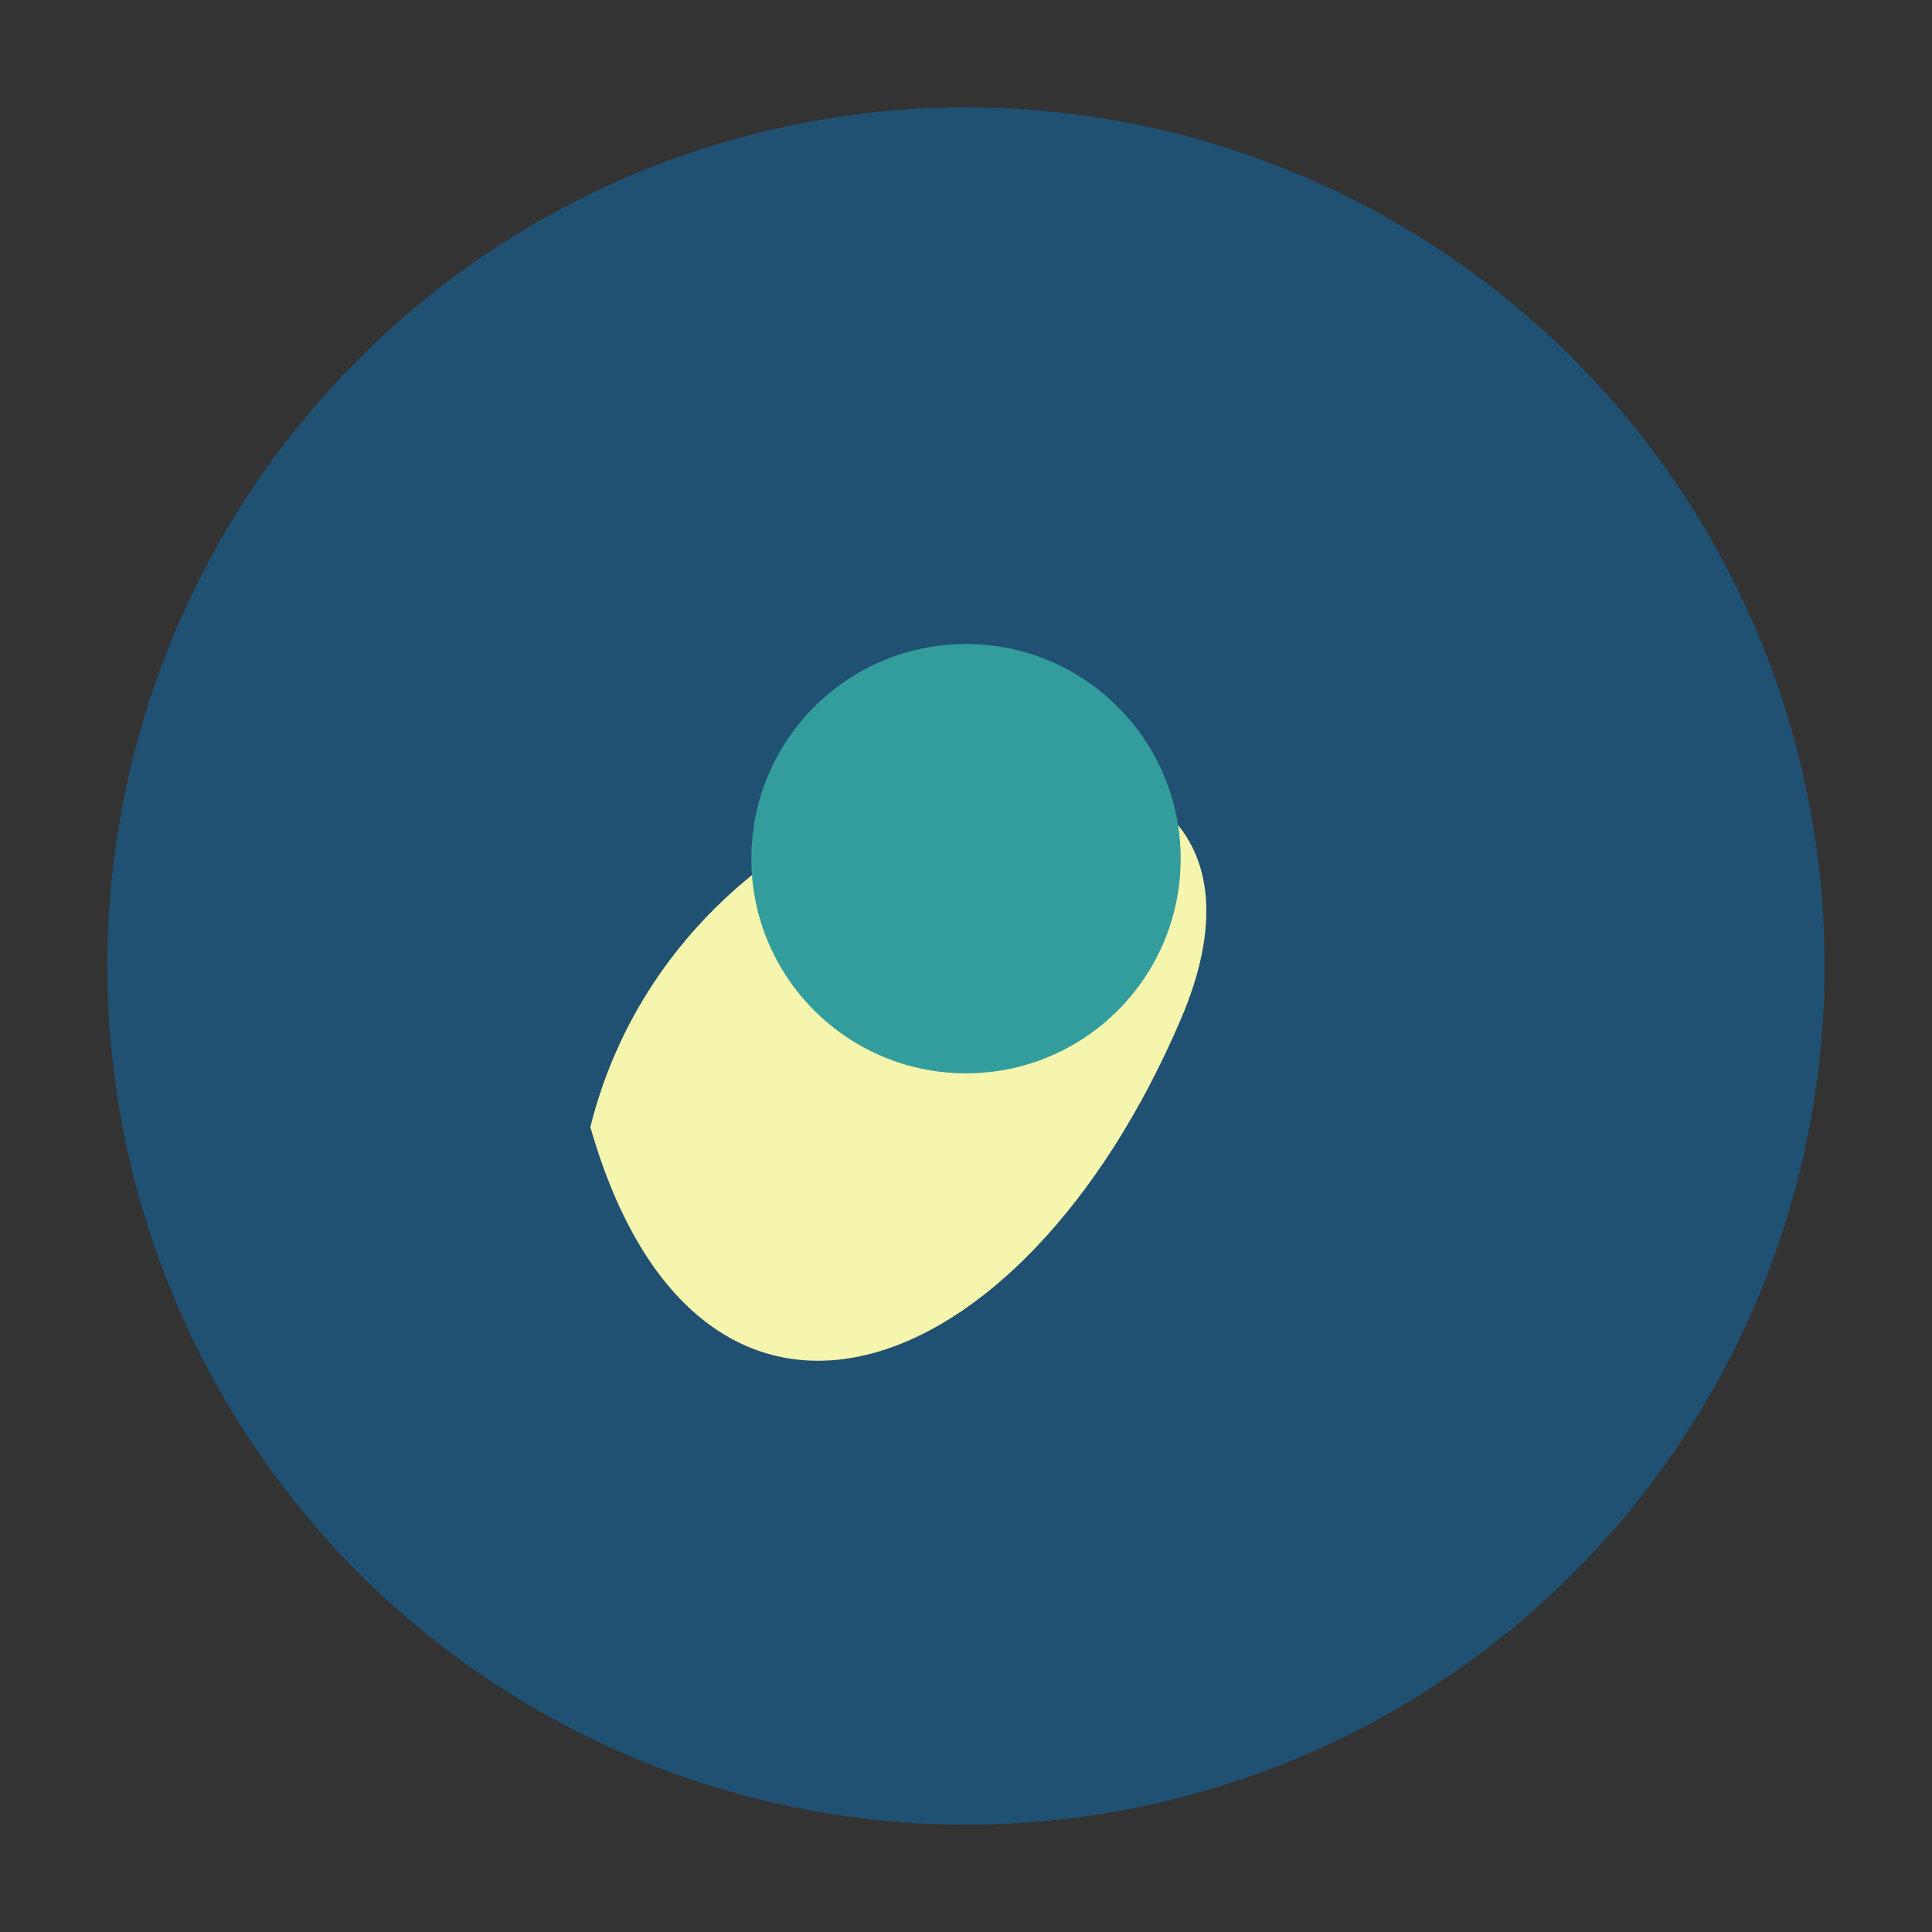
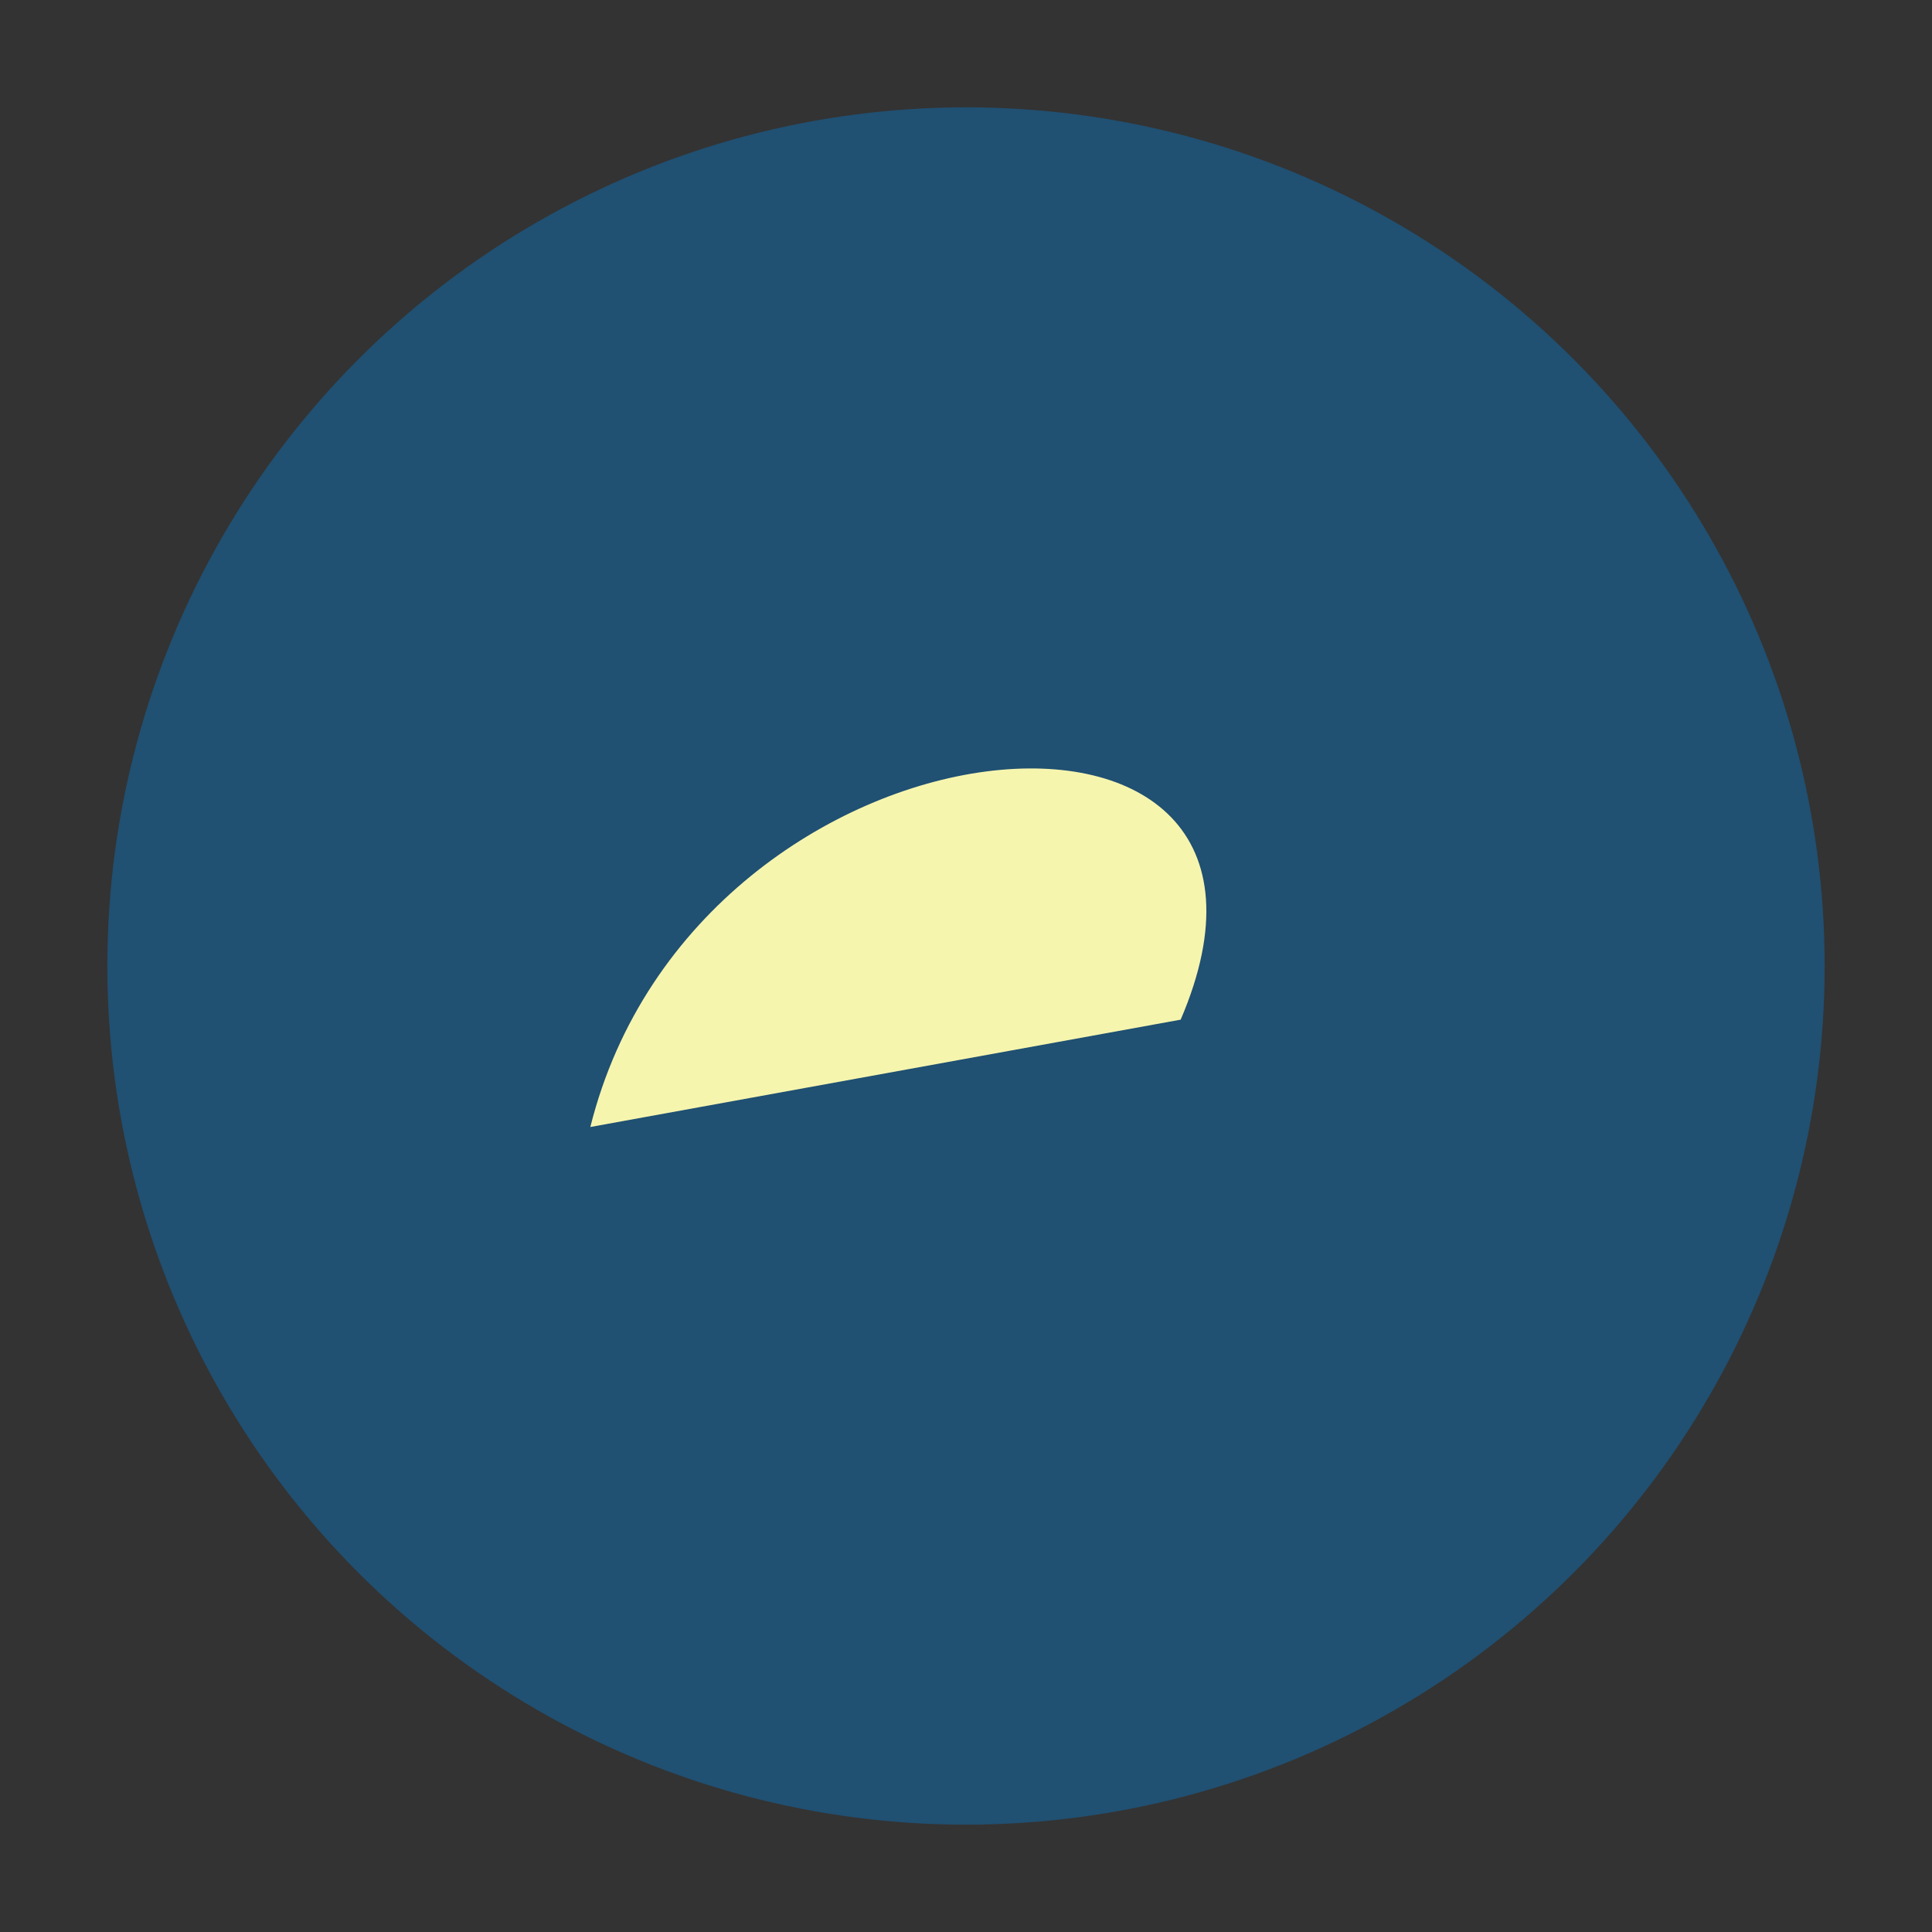
<svg xmlns="http://www.w3.org/2000/svg" width="36" height="36" viewBox="0 0 36 36">
  <rect x="0" y="0" width="36" height="36" fill="#333333" stroke="none" />
  <circle cx="18" cy="18" r="16" fill="#205072" />
-   <path d="M11 21c2-8 14-9 11-2s-9 9-11 2z" fill="#F6F5AE" />
-   <circle cx="18" cy="16" r="4" fill="#329D9C" />
+   <path d="M11 21c2-8 14-9 11-2z" fill="#F6F5AE" />
</svg>